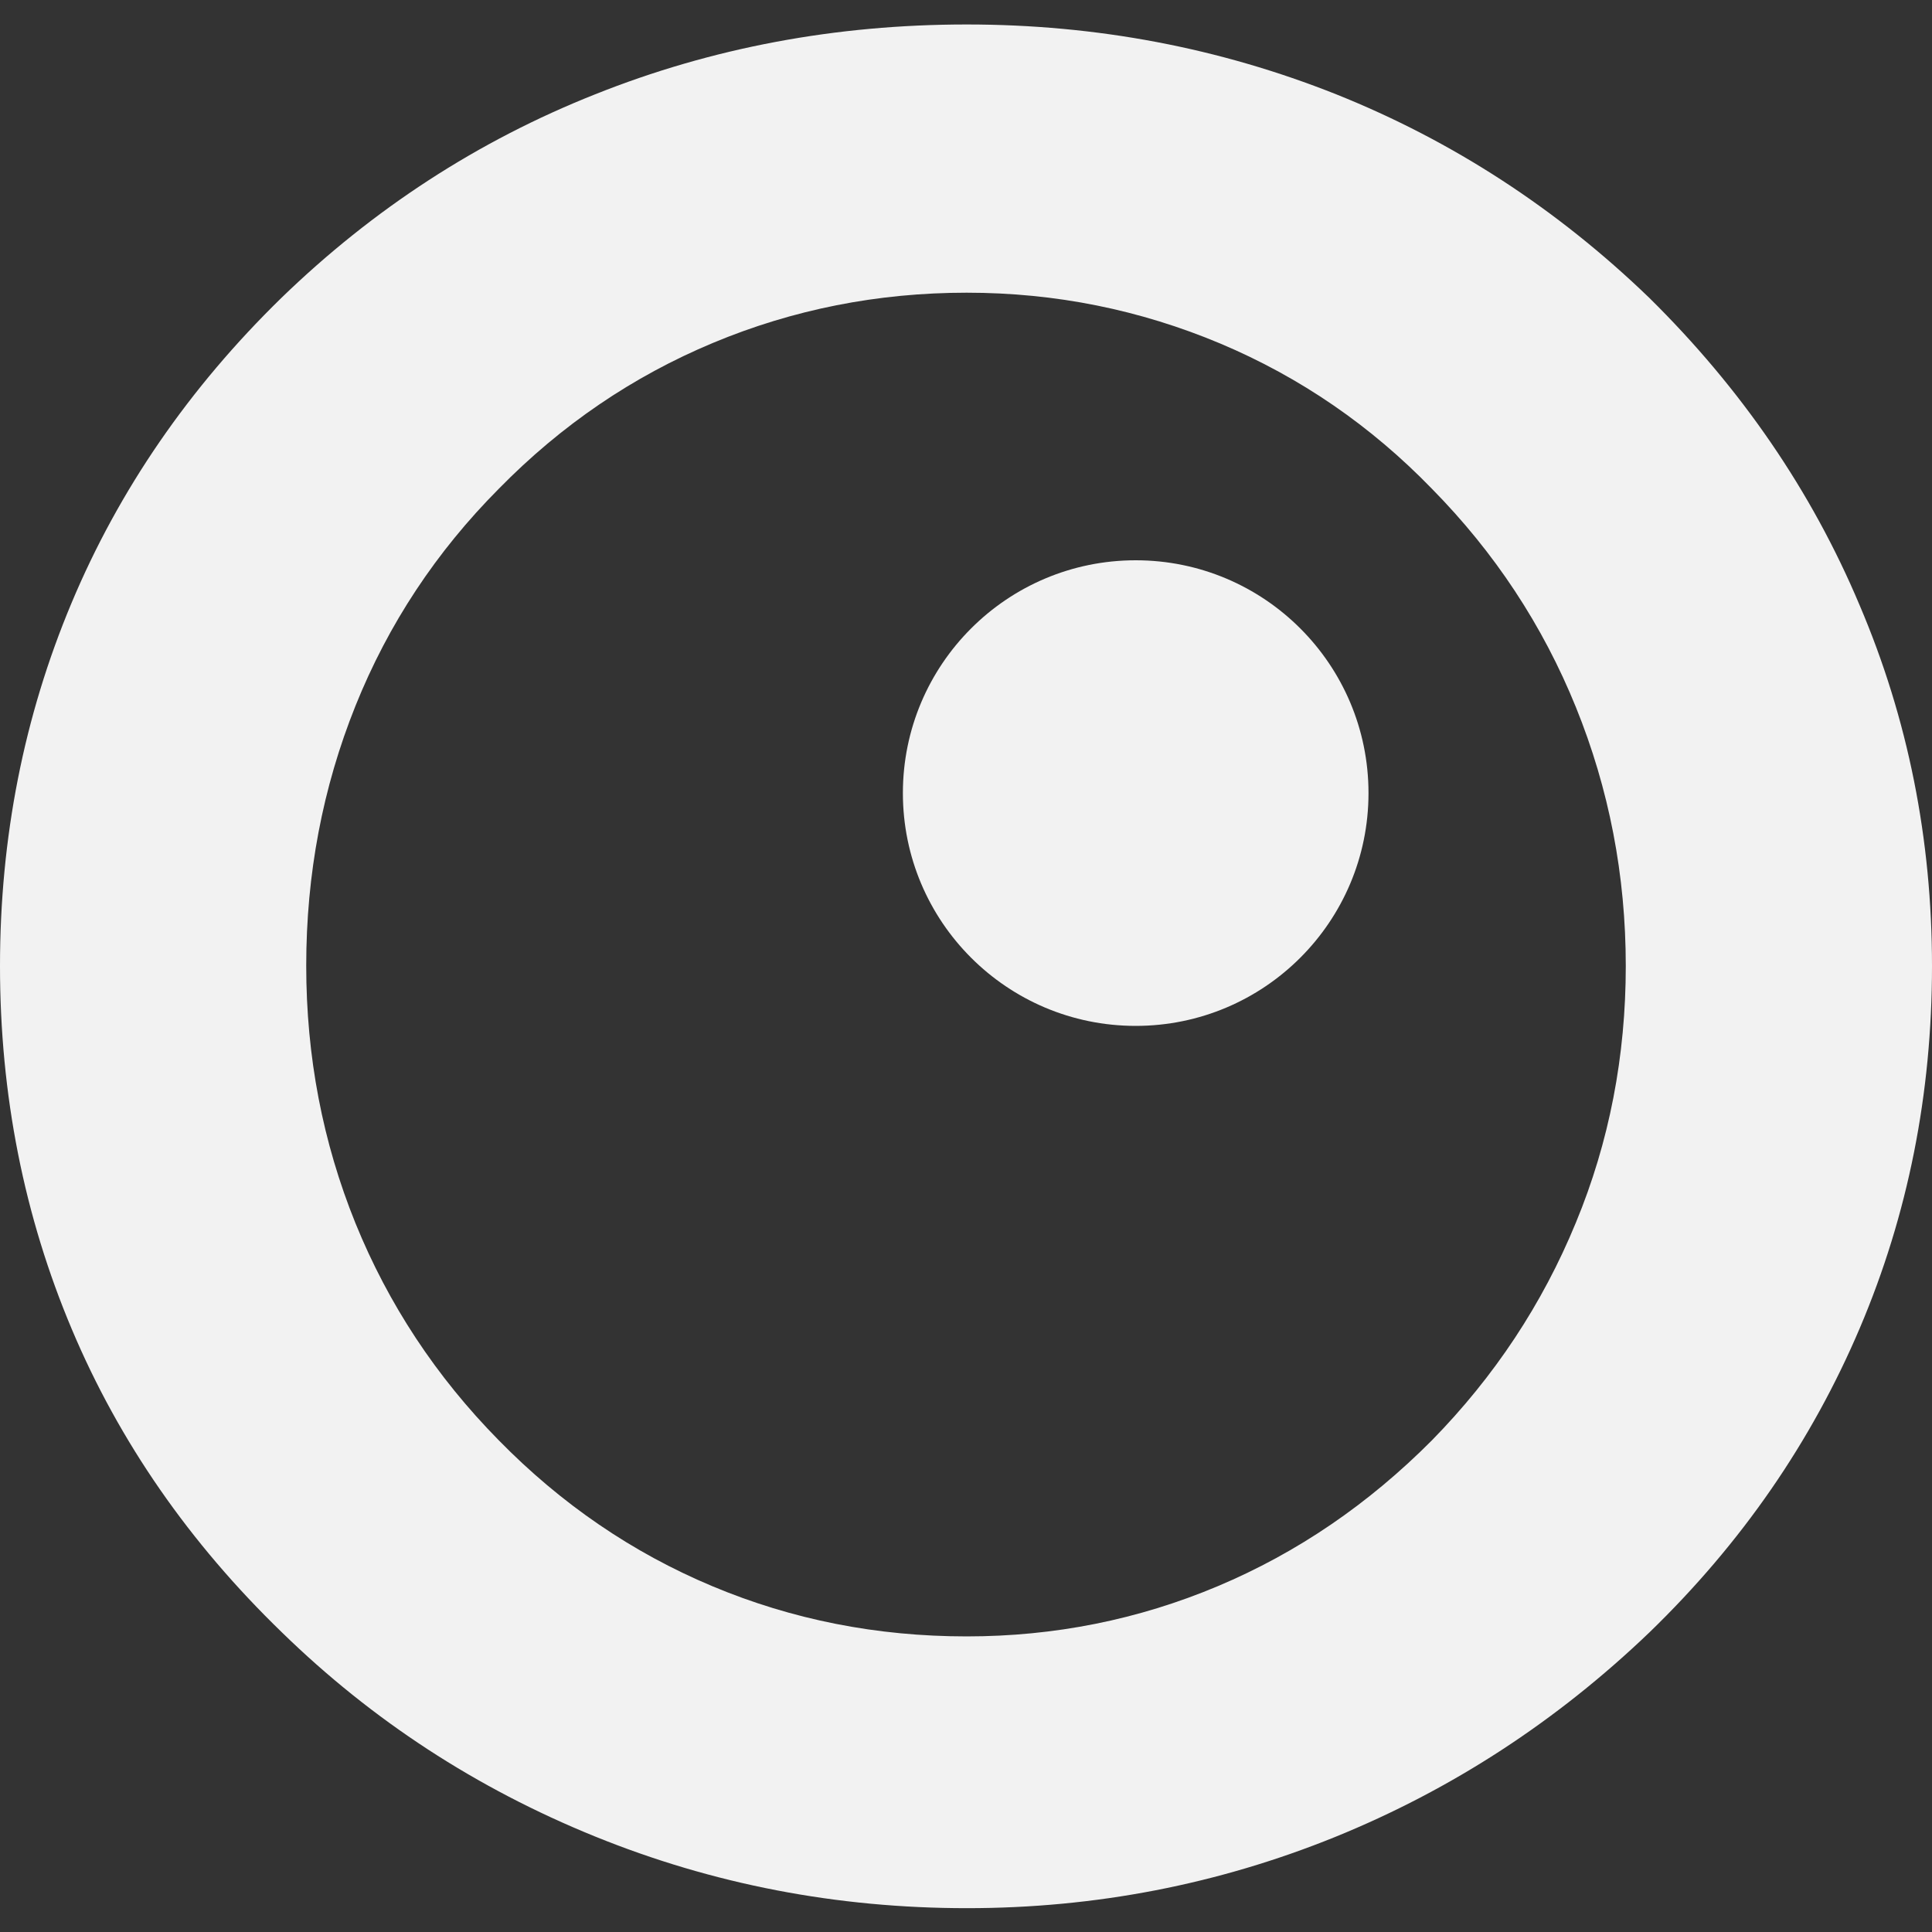
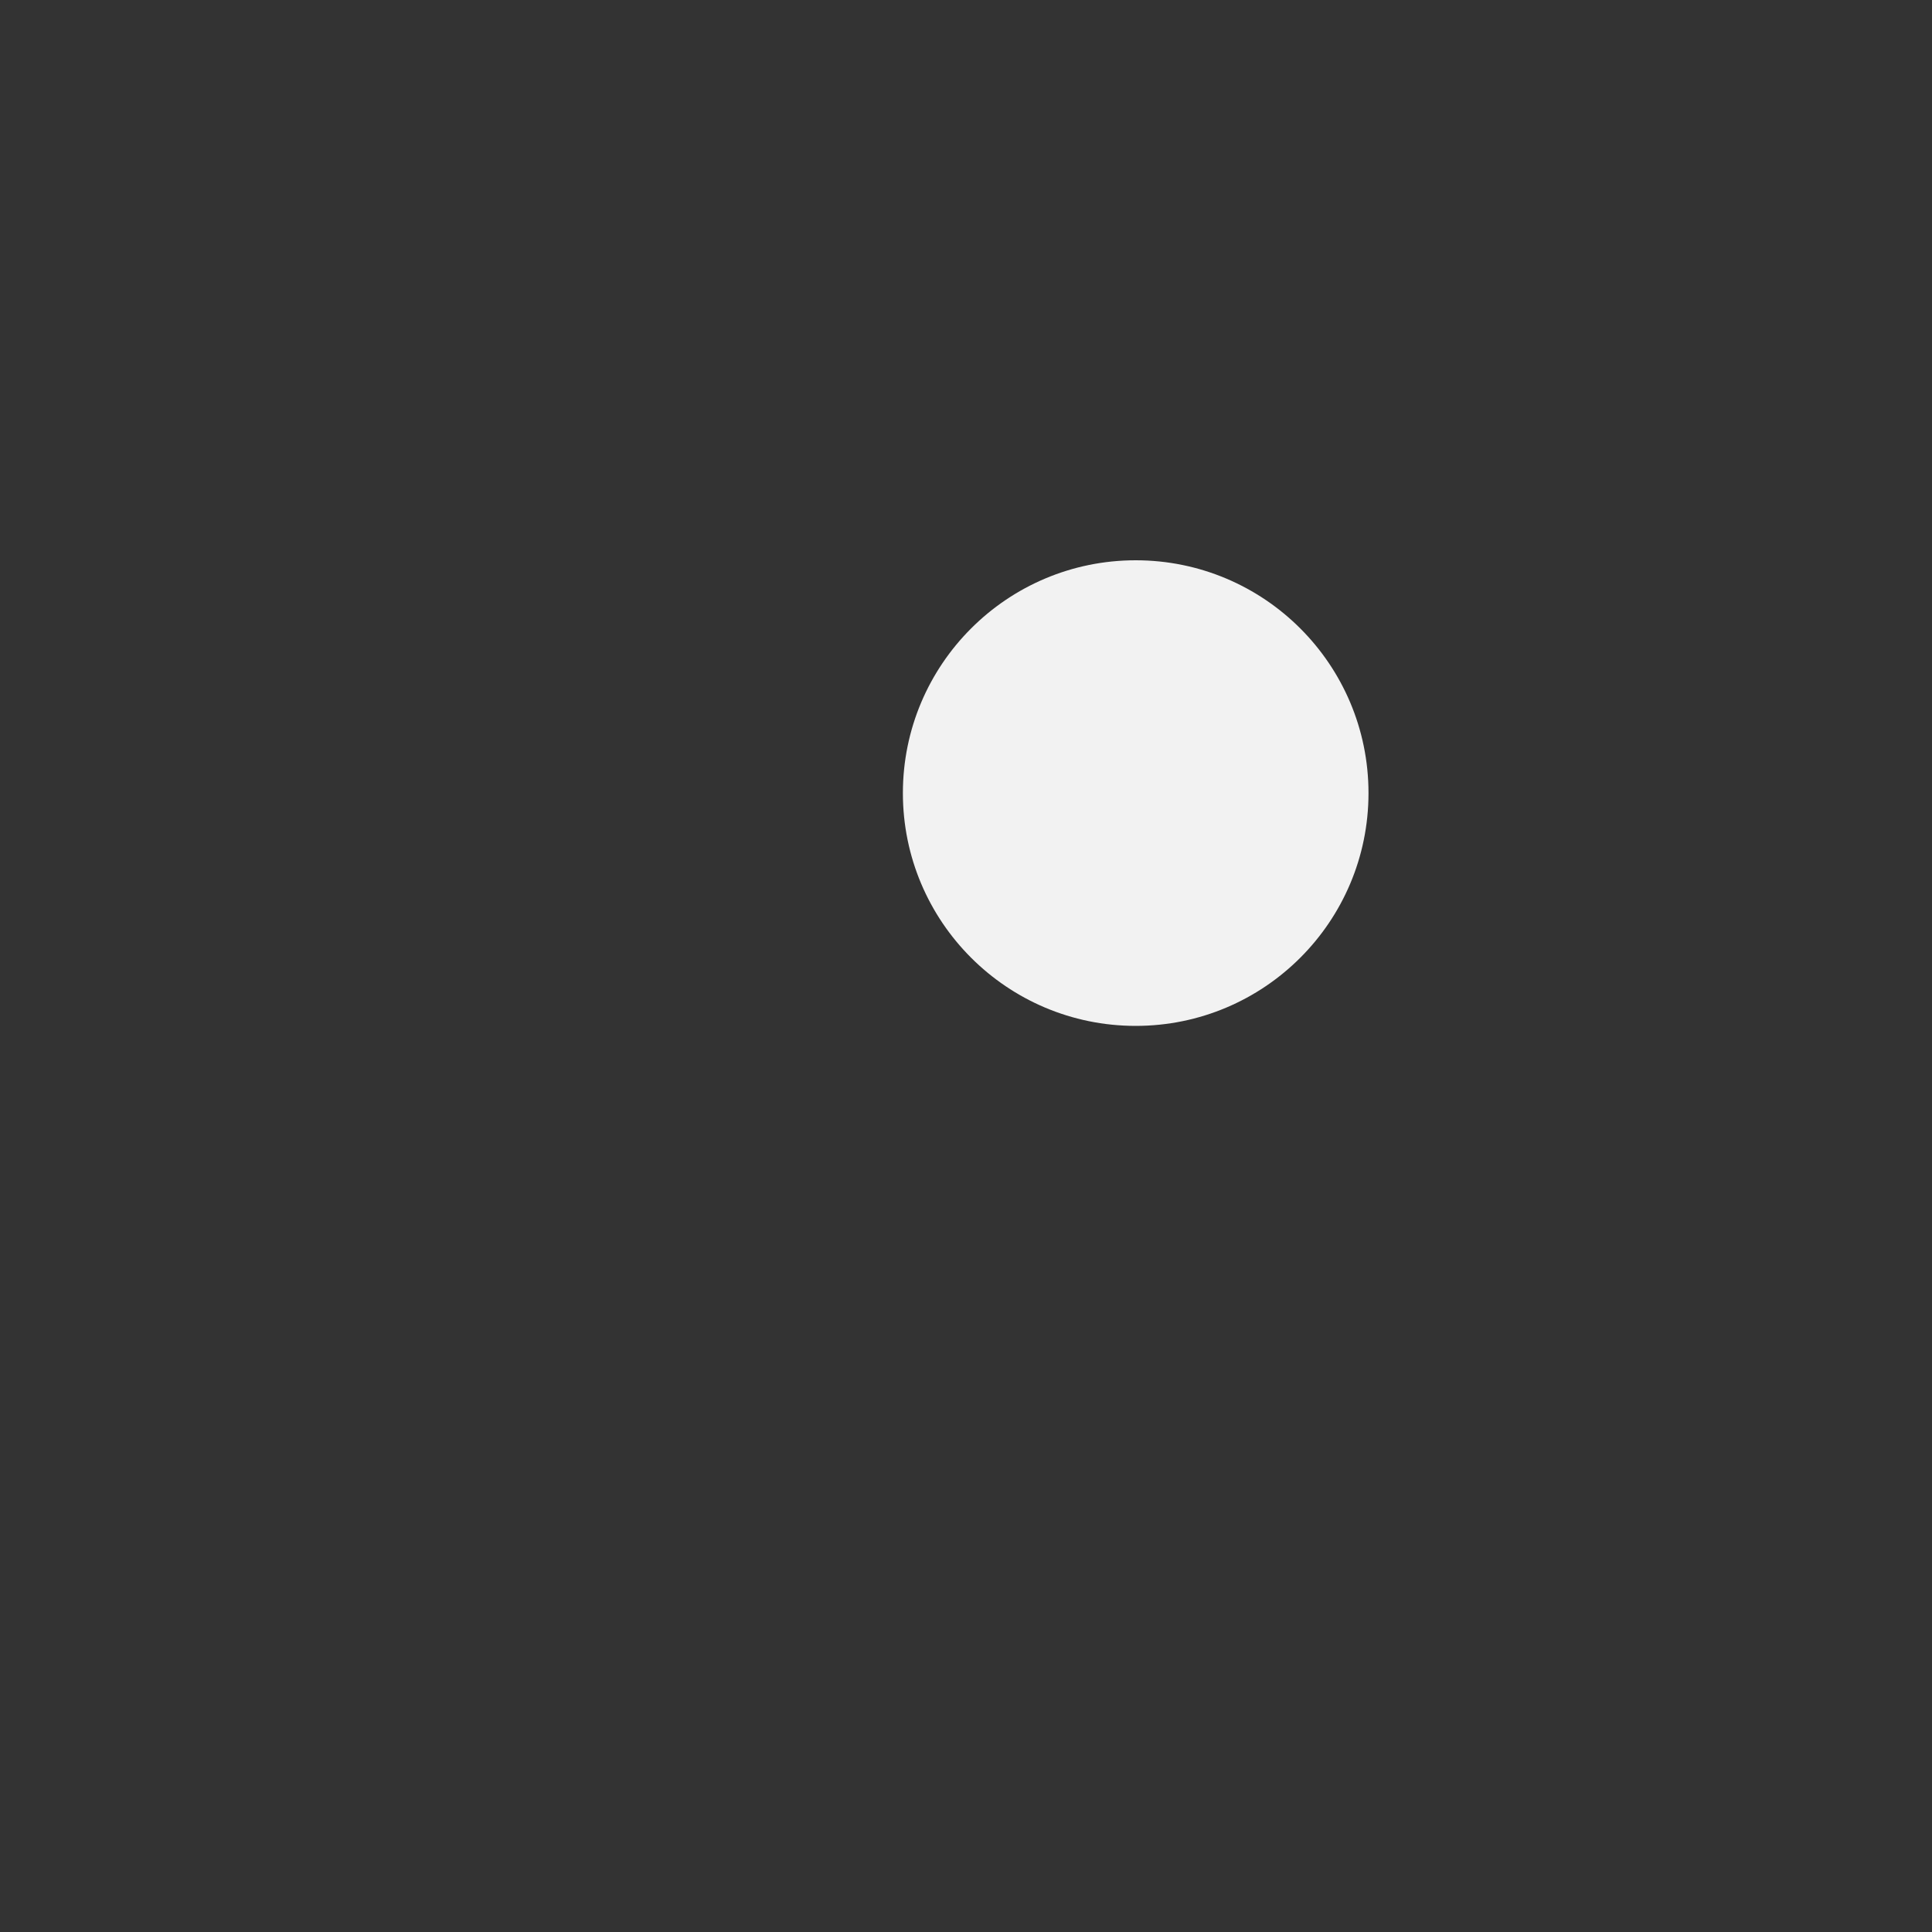
<svg xmlns="http://www.w3.org/2000/svg" version="1.1" id="图层_1" x="0px" y="0px" viewBox="0 0 60 60" style="enable-background:new 0 0 60 60;" xml:space="preserve">
  <rect x="0" y="0" width="60" height="60" fill="#333333" stroke="none" />
  <style type="text/css">
	.st0{fill:#F2F2F2;}
</style>
  <g>
    <ellipse class="st0" cx="35.27" cy="24.63" rx="7.23" ry="7.23" />
-     <path class="st0" d="M60,30c0,3.96-0.74,7.71-2.24,11.24c-1.5,3.53-3.67,6.68-6.53,9.45c-2.89,2.77-6.15,4.89-9.77,6.36   c-3.63,1.47-7.44,2.21-11.43,2.21c-4.04,0-7.89-0.74-11.56-2.23s-6.91-3.6-9.72-6.34c-2.86-2.77-5.04-5.9-6.52-9.41S0,34.01,0,30   c0-3.98,0.74-7.74,2.22-11.27s3.66-6.69,6.52-9.48c2.86-2.77,6.11-4.88,9.74-6.32c3.63-1.45,7.48-2.17,11.54-2.17   c4.04,0,7.86,0.73,11.48,2.17c3.62,1.45,6.86,3.56,9.72,6.32c2.86,2.82,5.04,6,6.53,9.54C59.26,22.33,60,26.07,60,30z M50.49,30   c0-2.82-0.52-5.5-1.55-8.04c-1.03-2.54-2.52-4.8-4.47-6.78c-1.89-1.95-4.08-3.46-6.57-4.51c-2.5-1.05-5.12-1.58-7.88-1.58   c-2.76,0-5.39,0.52-7.88,1.56c-2.49,1.04-4.71,2.55-6.65,4.53c-1.94,1.95-3.43,4.2-4.45,6.74c-1.02,2.54-1.53,5.23-1.53,8.07   c0,2.82,0.51,5.48,1.53,8c1.02,2.51,2.5,4.76,4.45,6.74c1.94,1.98,4.15,3.49,6.63,4.53c2.48,1.04,5.11,1.56,7.9,1.56   c2.73,0,5.33-0.52,7.8-1.56c2.47-1.04,4.68-2.55,6.65-4.53c1.94-1.98,3.43-4.23,4.47-6.76C49.98,35.46,50.49,32.79,50.49,30z" />
  </g>
</svg>